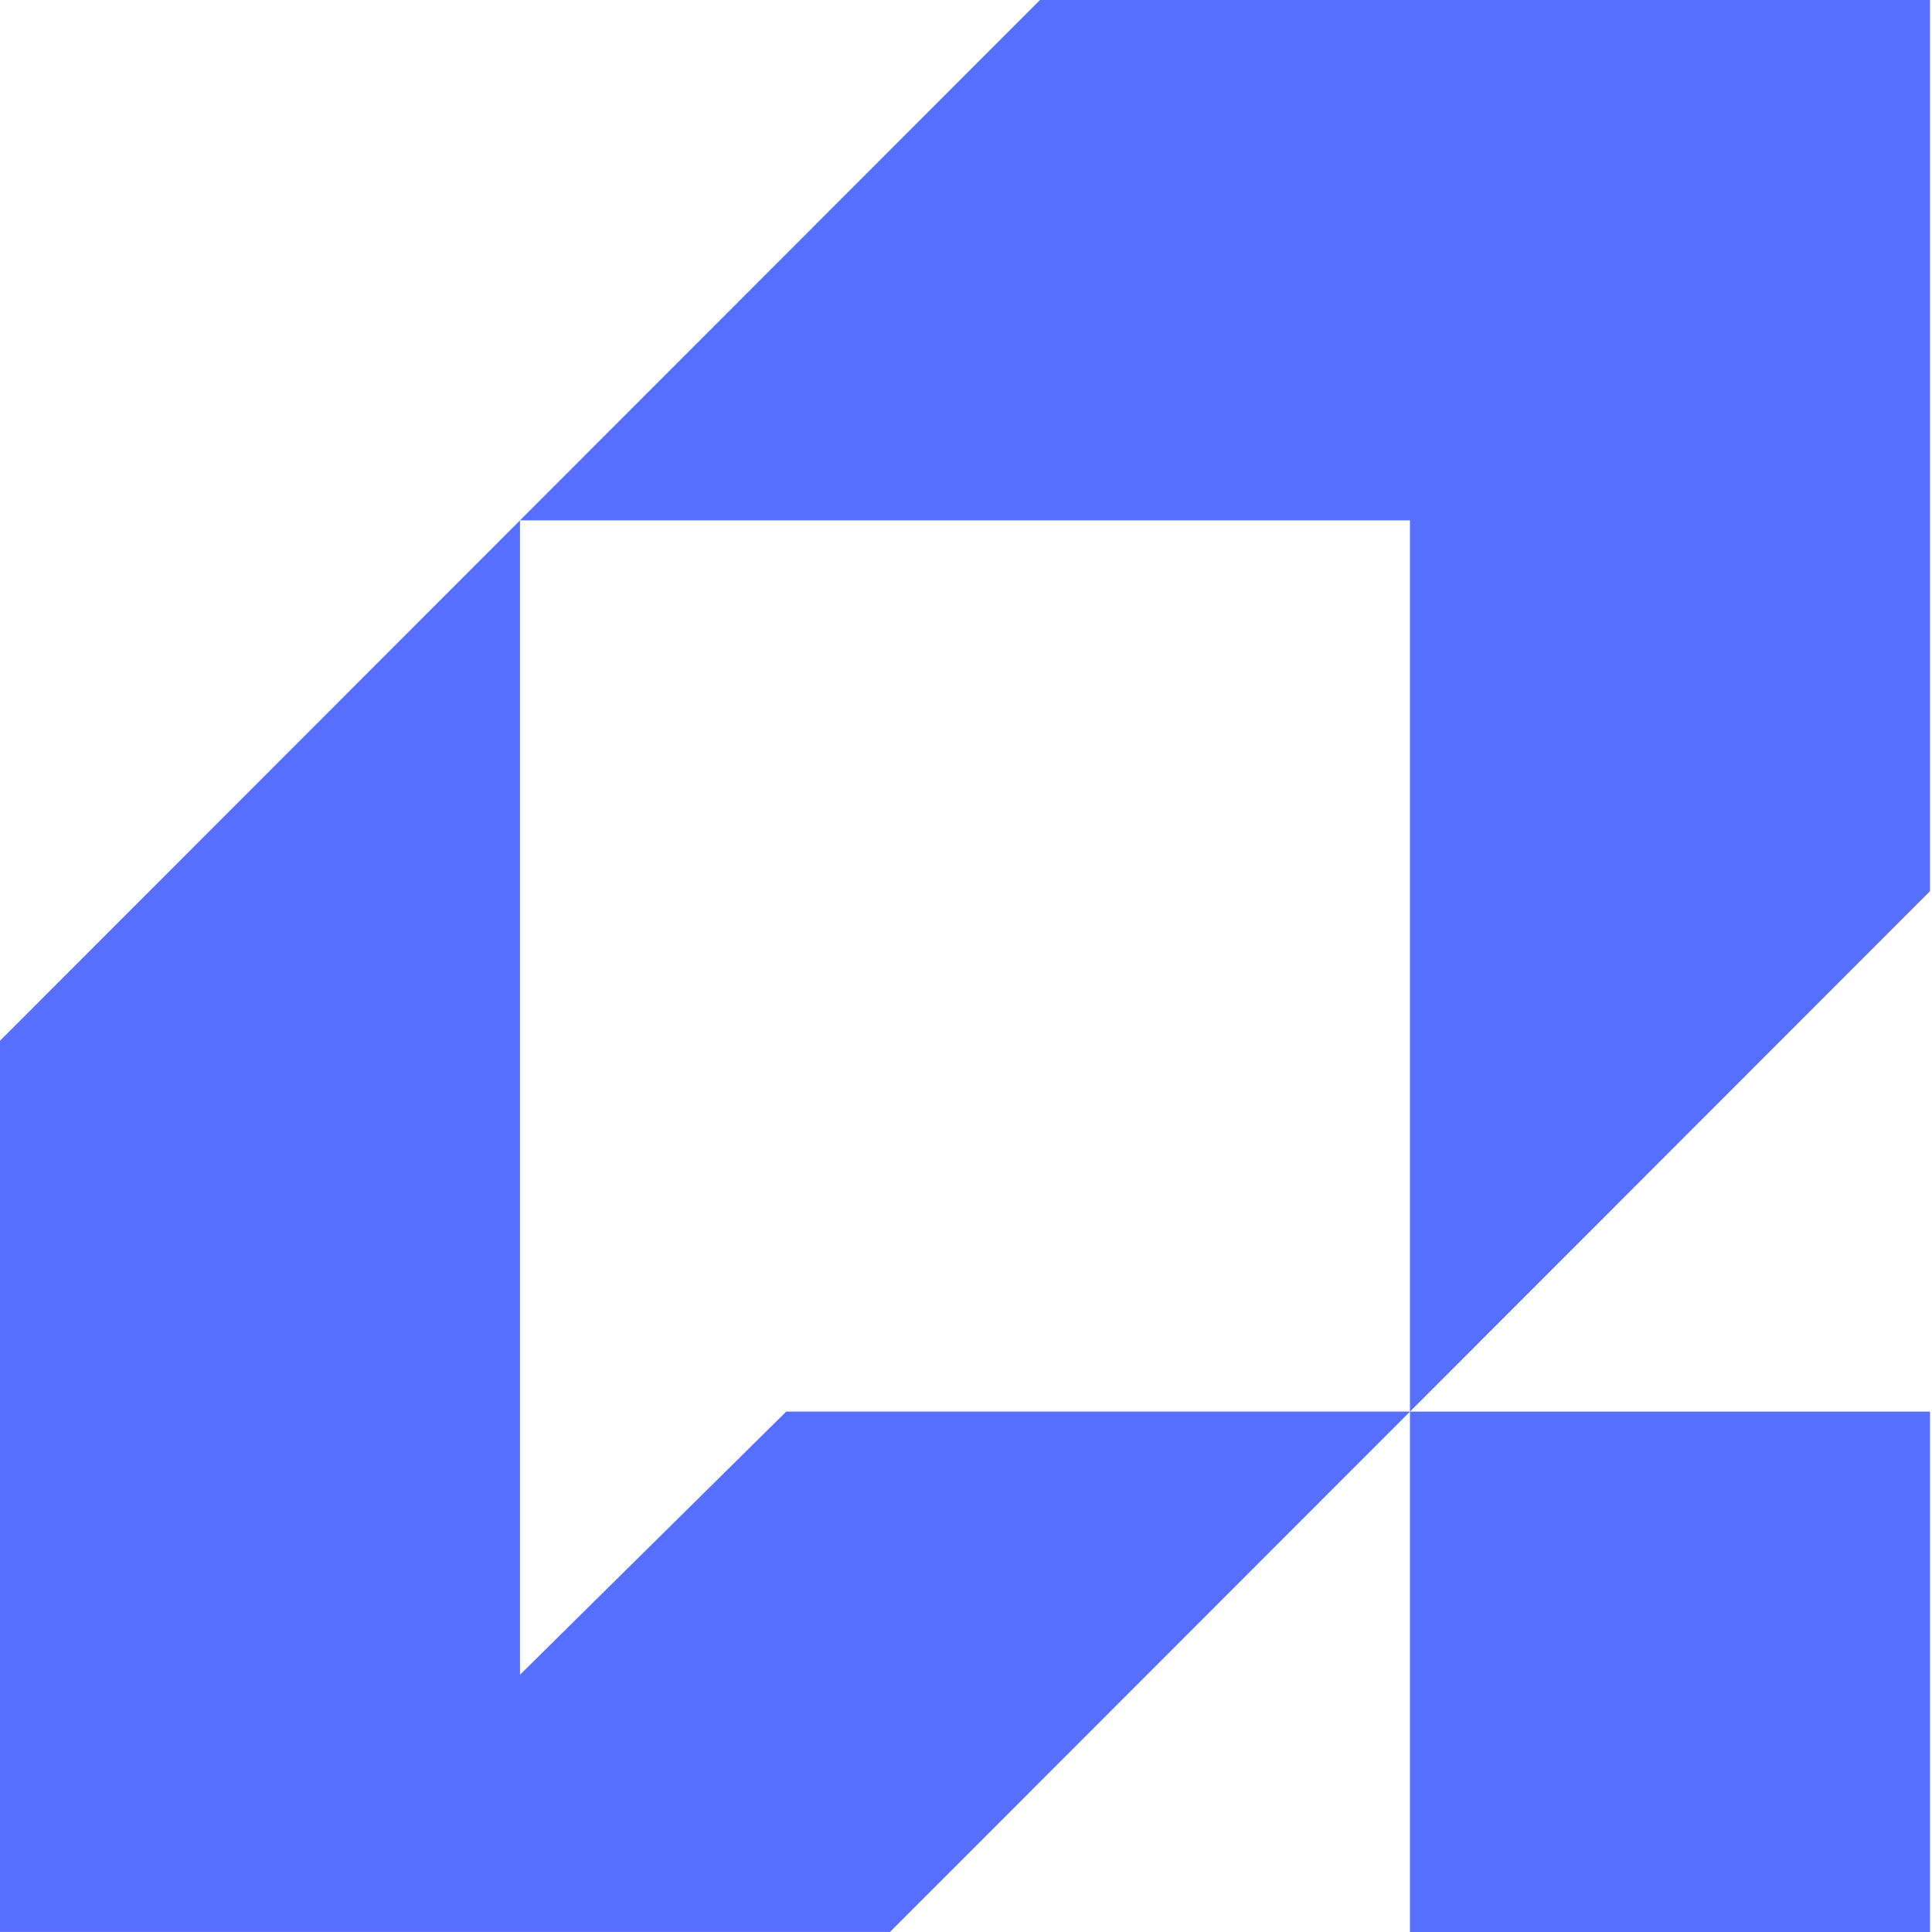
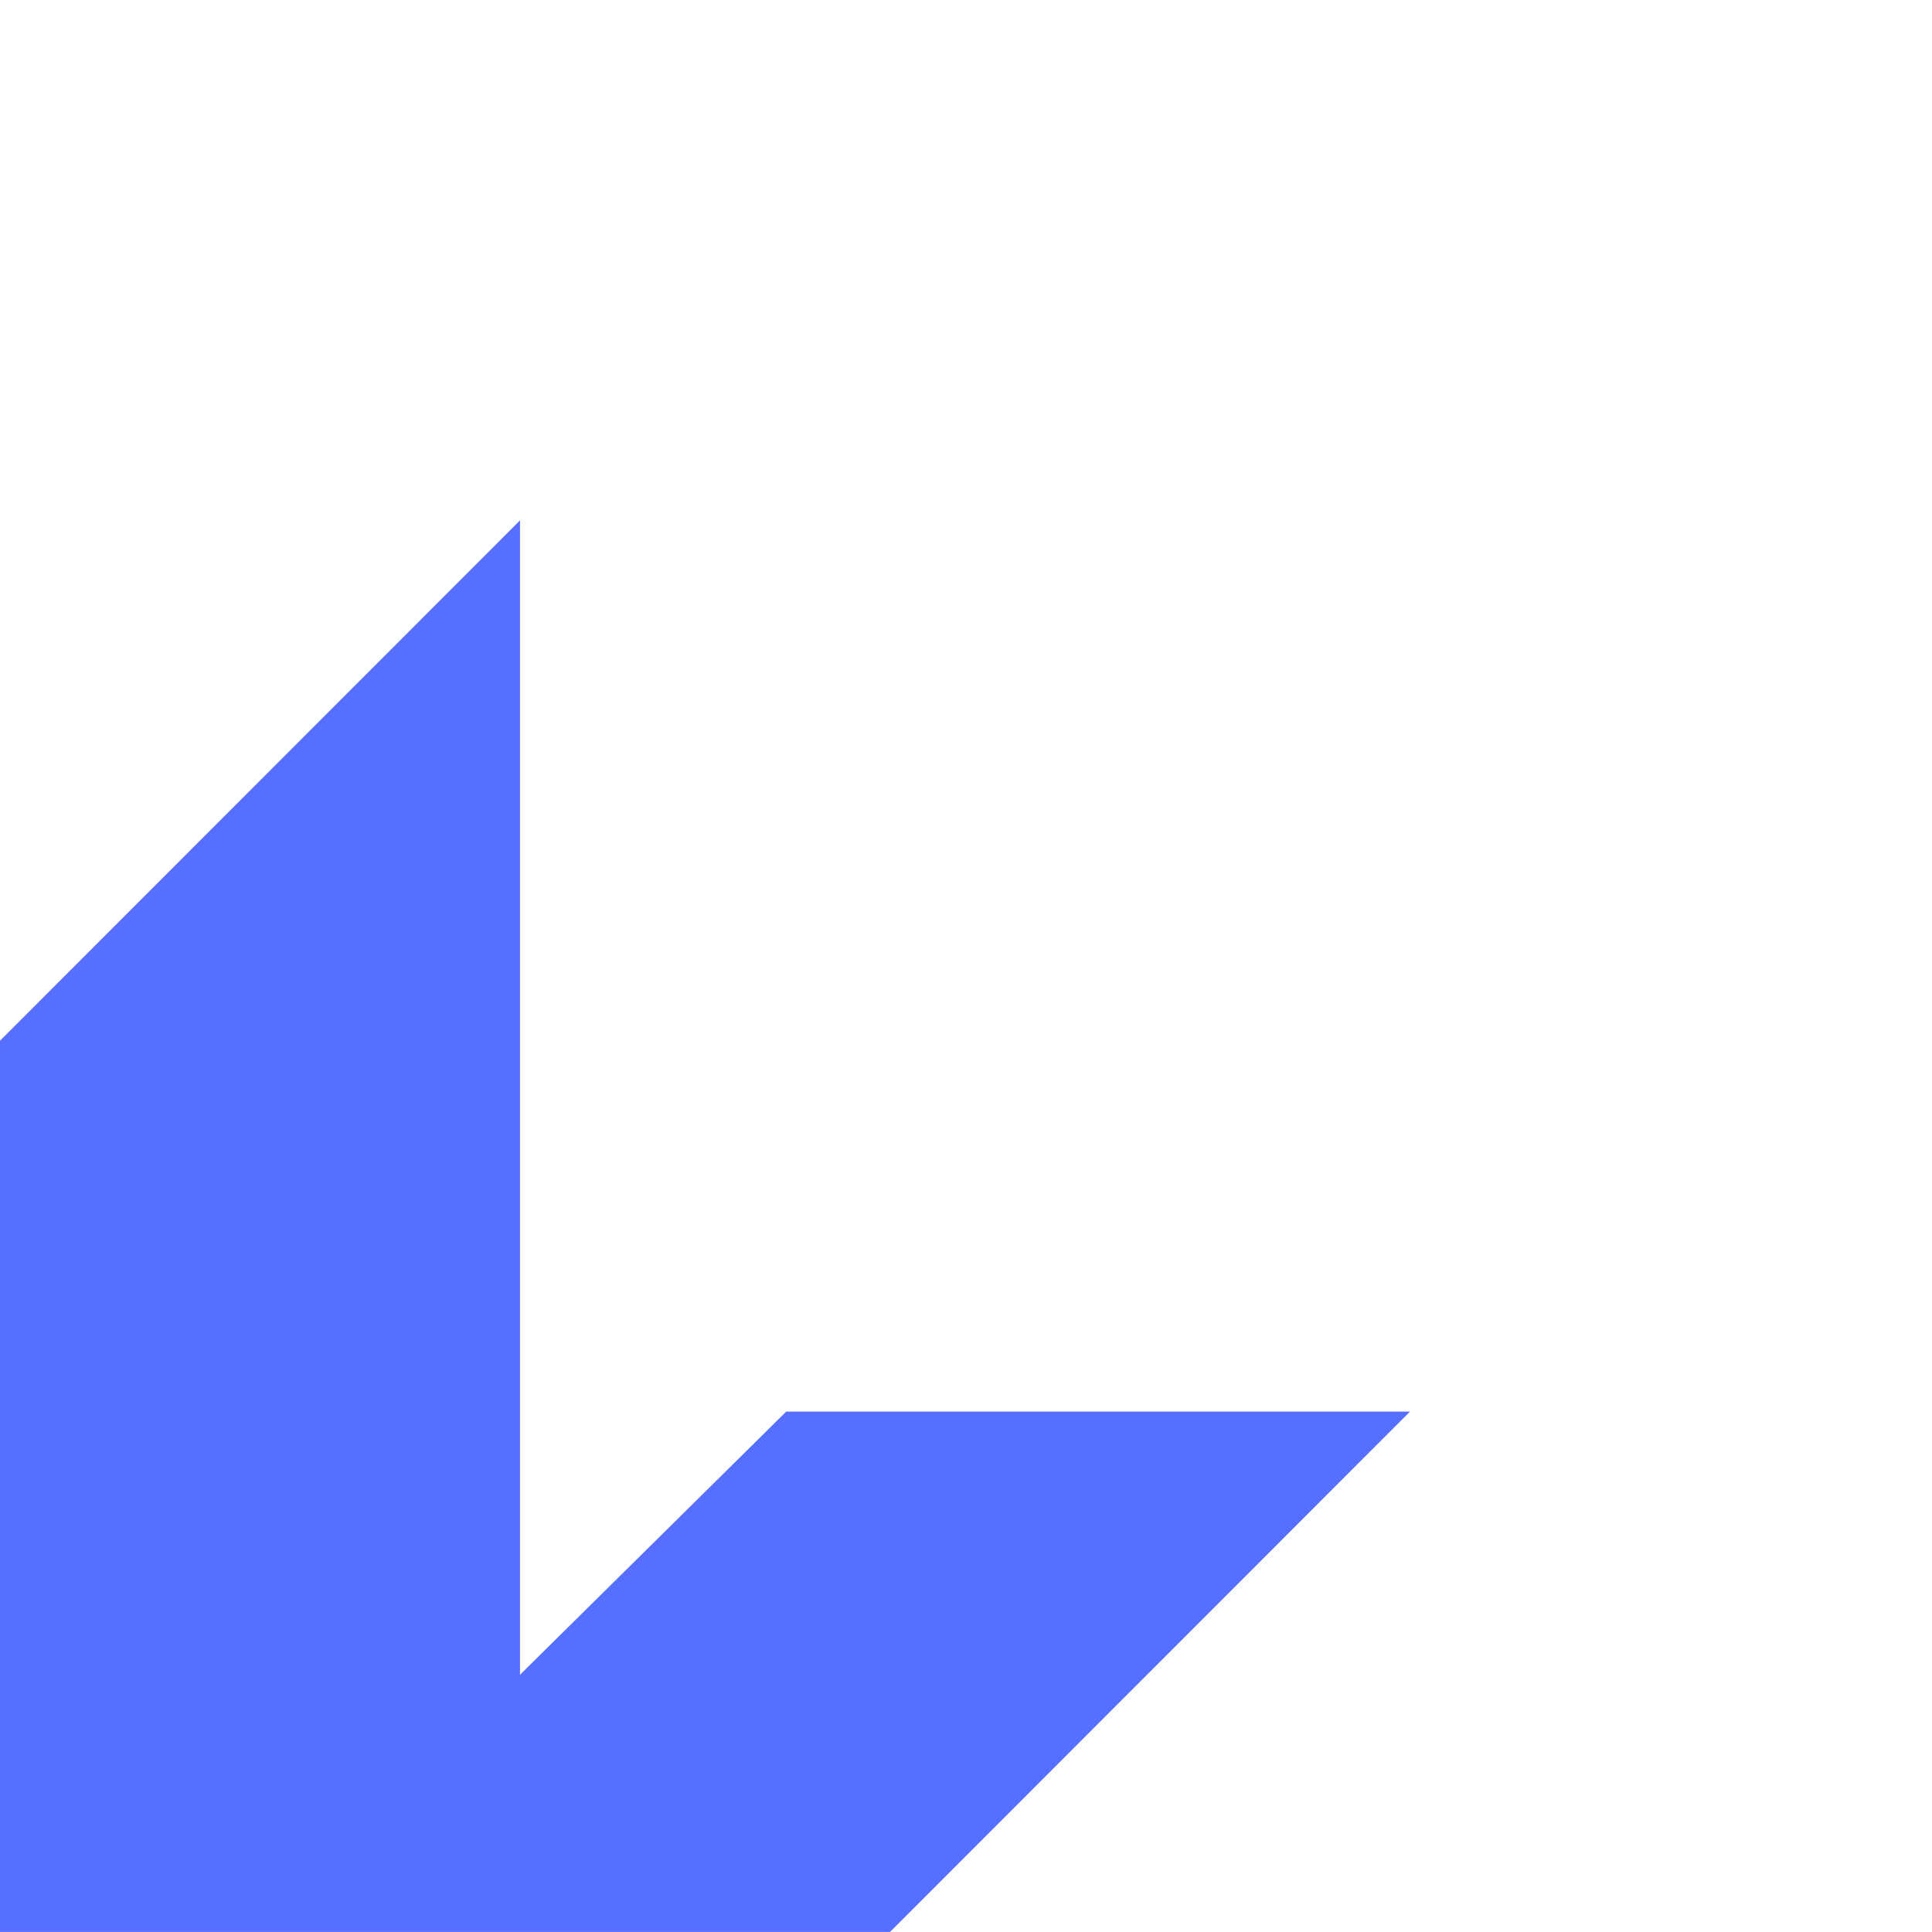
<svg xmlns="http://www.w3.org/2000/svg" width="44" height="44" viewBox="0 0 44 44" fill="none">
-   <path d="M43.954 0V20.297L32.111 32.149V11.851H11.842L23.685 0H43.954Z" fill="#576FFF" />
  <path d="M0 43.999V23.702L11.843 11.851V38.141L17.906 32.148H32.112L20.269 43.999H0Z" fill="#576FFF" />
-   <path d="M43.955 32.148H32.111V44H43.955V32.148Z" fill="#576FFF" />
</svg>